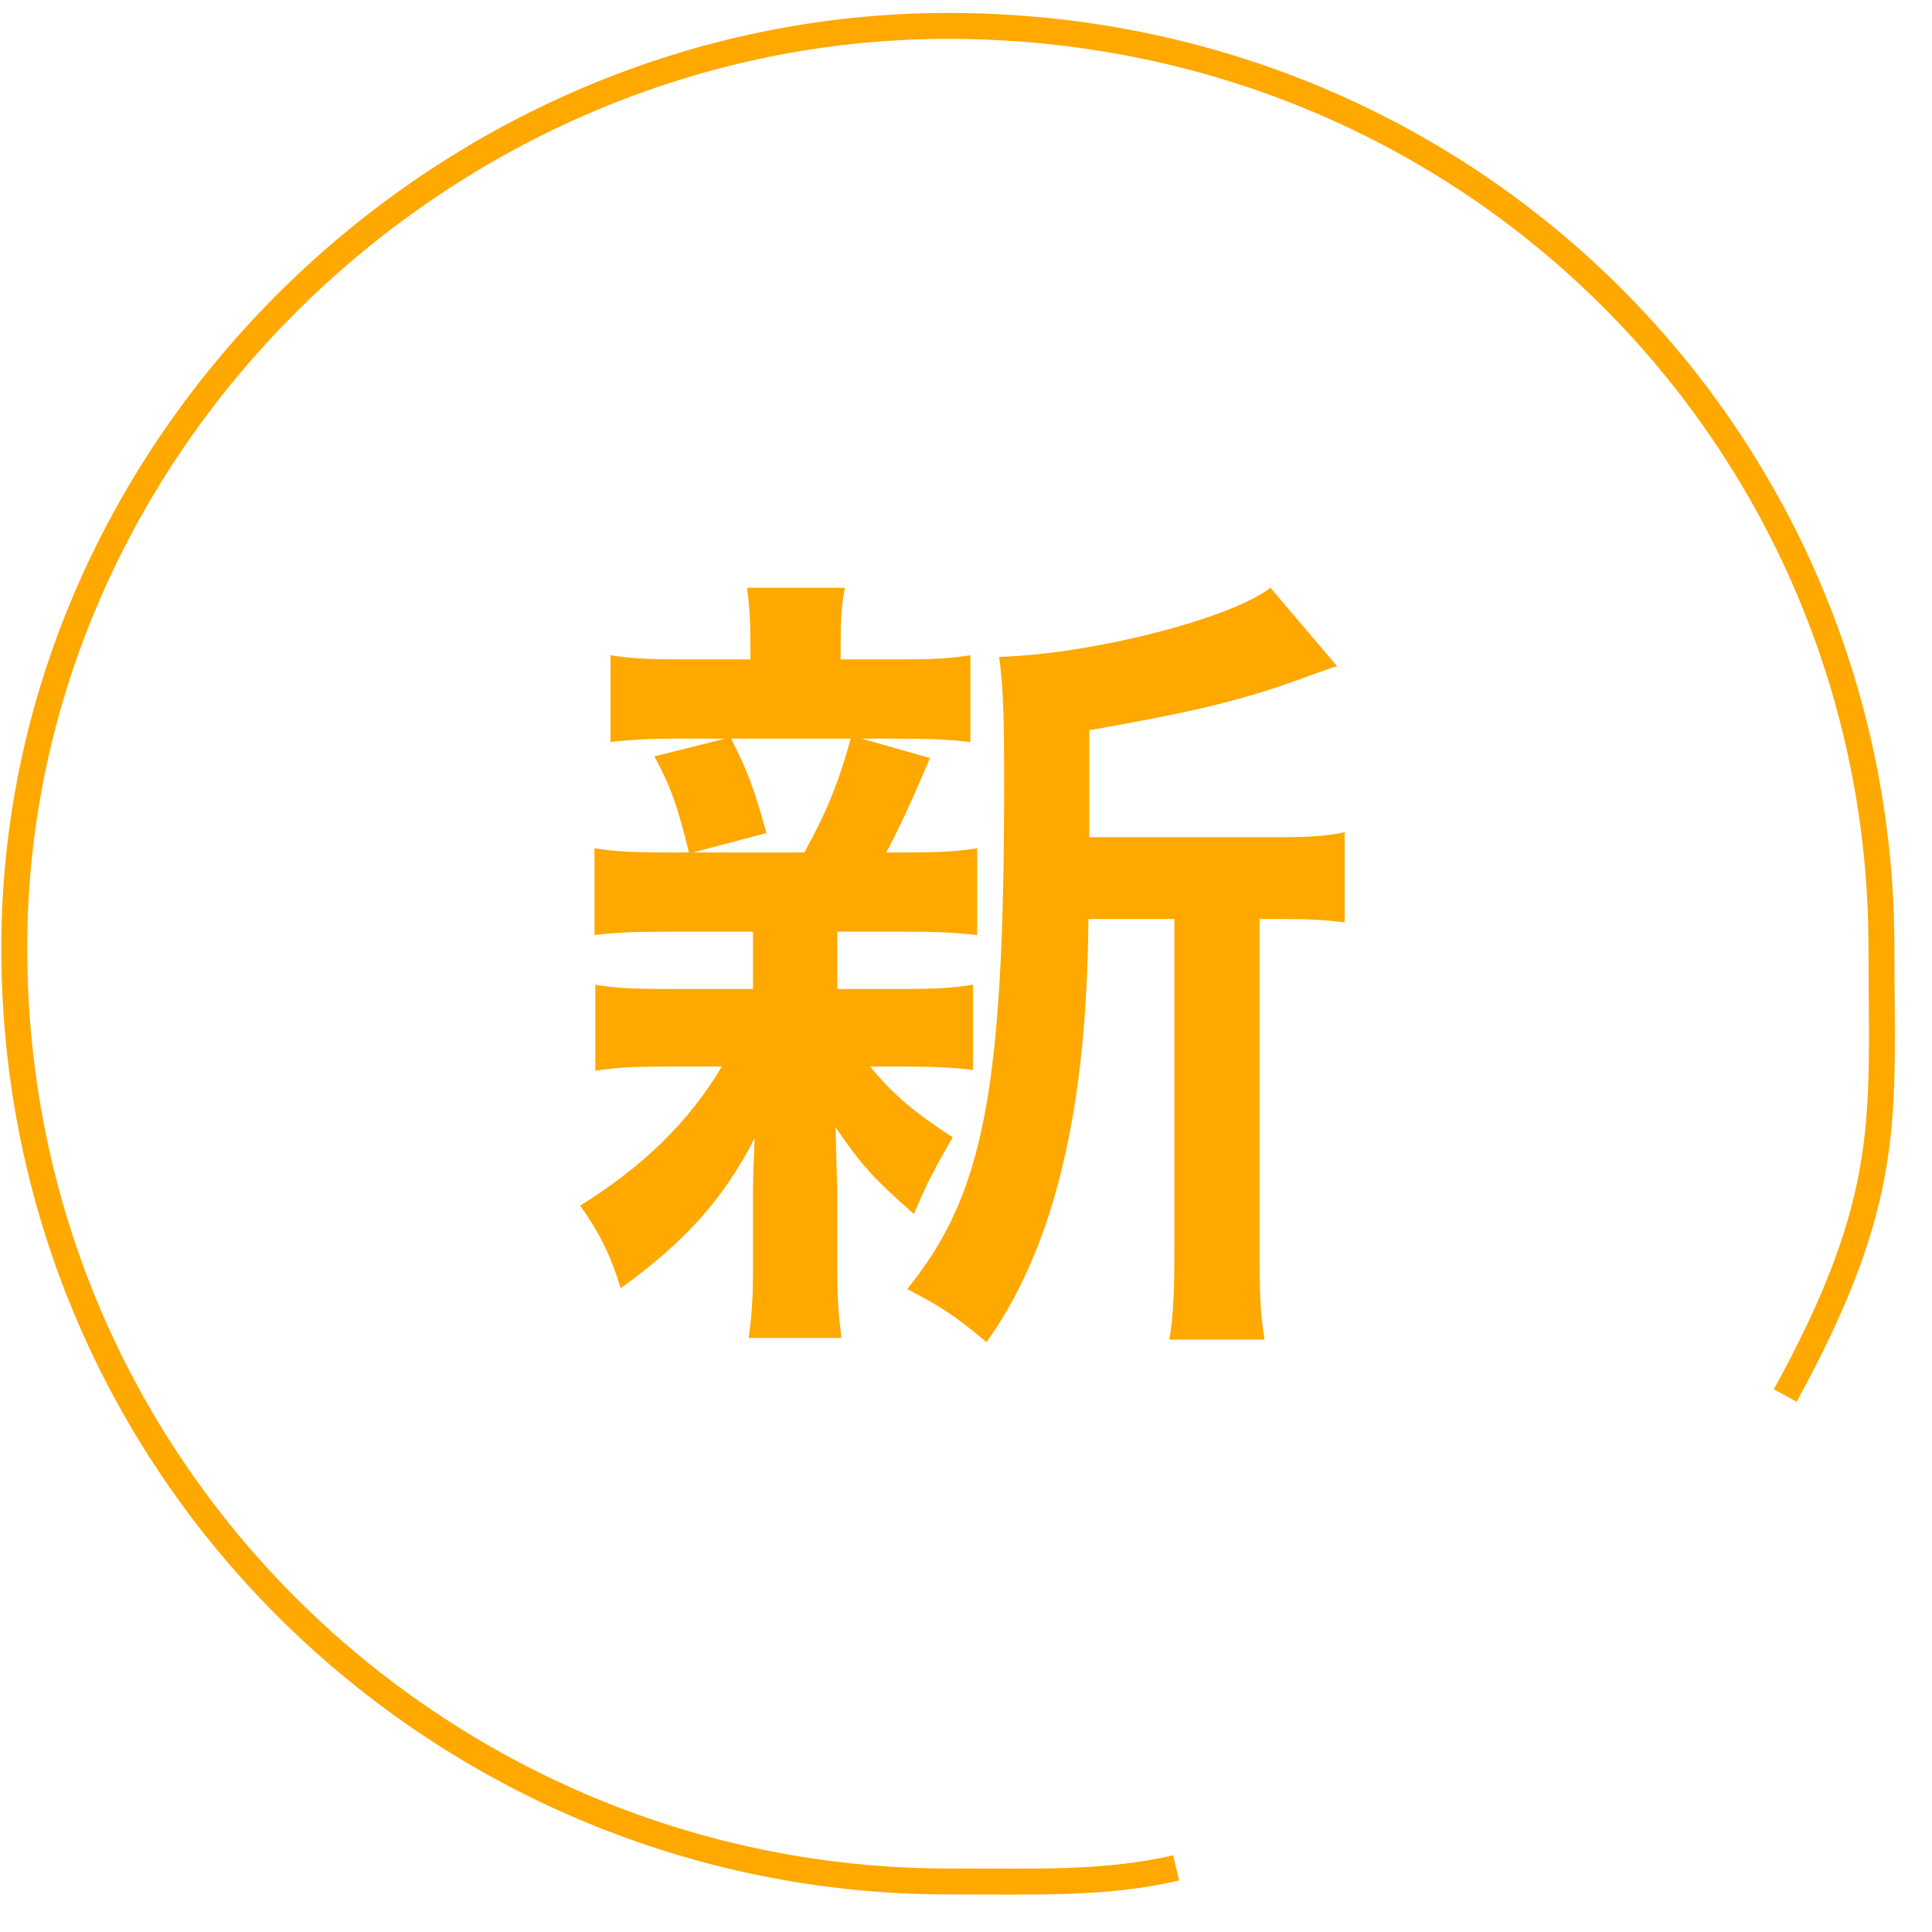
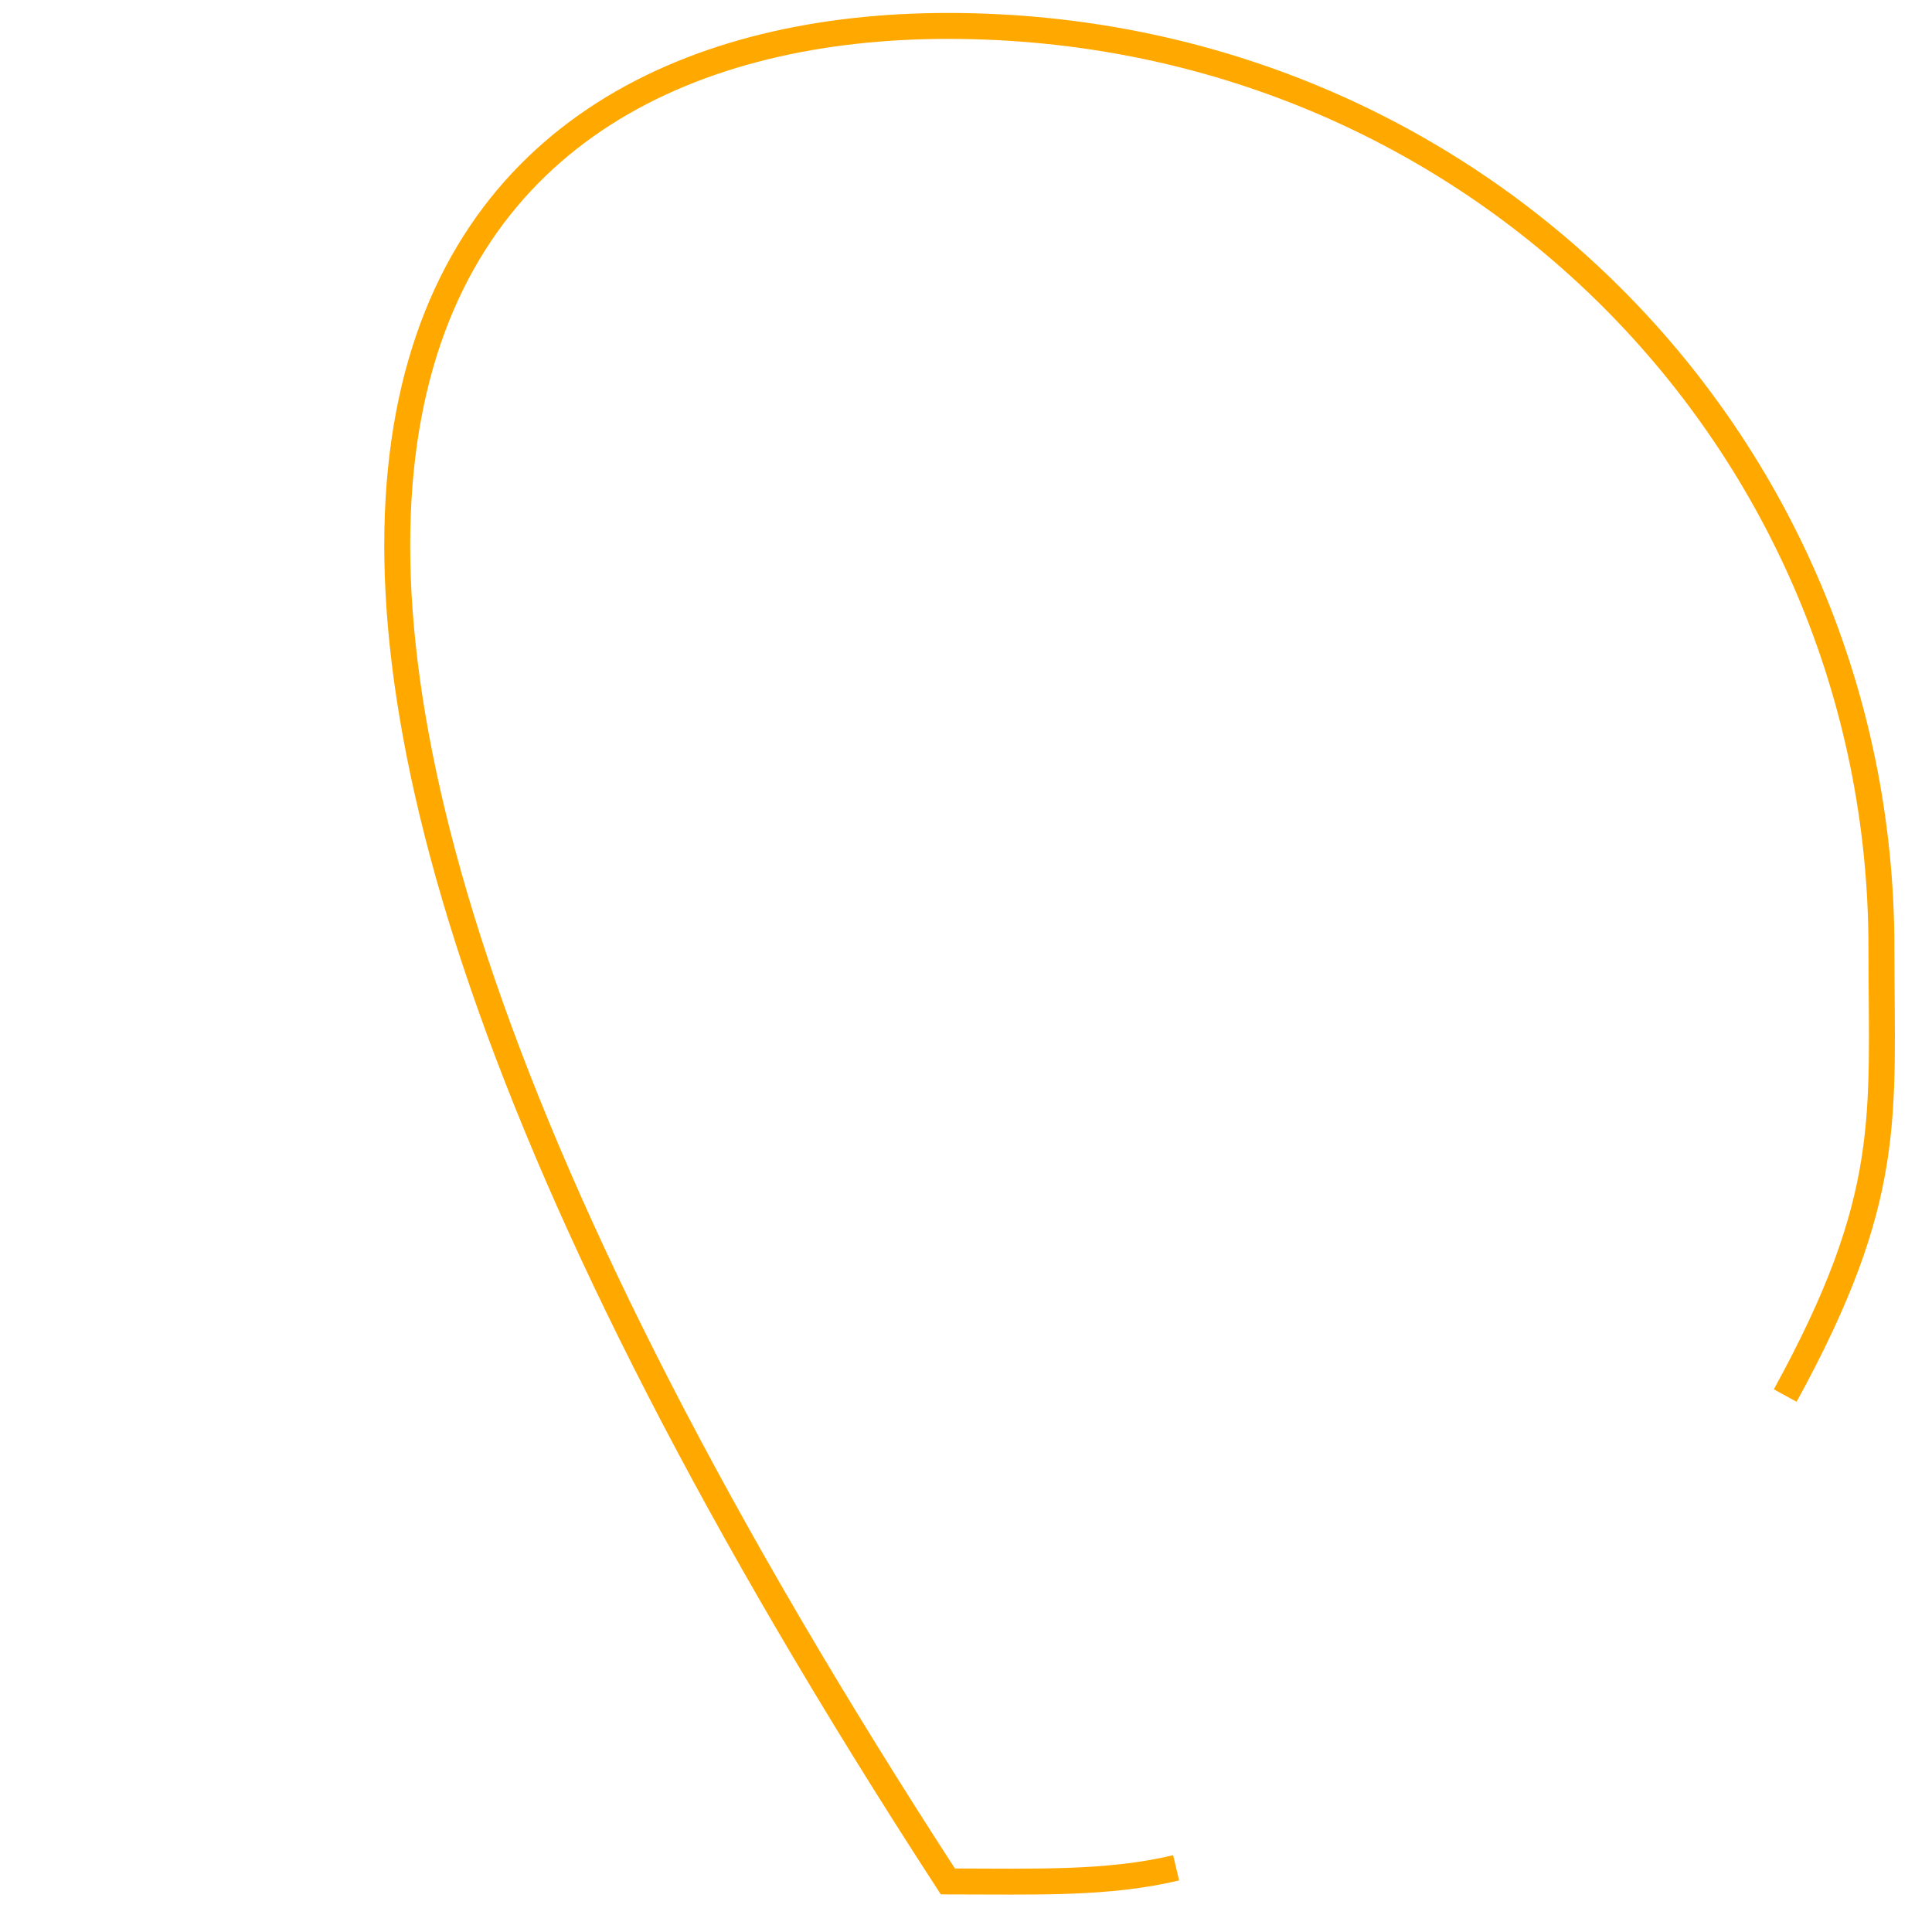
<svg xmlns="http://www.w3.org/2000/svg" width="149px" height="149px">
-   <path fill-rule="evenodd" fill="rgb(255, 168, 0)" d="M84.006,64.572 L84.006,56.317 C92.131,54.887 96.031,53.976 101.036,52.092 C102.336,51.637 102.466,51.572 103.116,51.377 L97.981,45.331 C94.861,47.736 84.136,50.467 77.050,50.661 C77.375,52.937 77.441,55.212 77.441,60.412 C77.441,84.008 75.880,92.133 69.965,99.413 C72.565,100.778 73.605,101.429 76.075,103.508 C78.481,100.193 80.431,95.838 81.666,91.028 C83.161,85.308 83.876,78.808 83.941,70.877 L90.571,70.877 L90.571,95.968 C90.571,99.543 90.506,101.429 90.181,103.313 L97.526,103.313 C97.201,101.429 97.136,99.738 97.136,95.968 L97.136,70.877 L98.696,70.877 C101.166,70.877 102.076,70.943 103.702,71.138 L103.702,64.182 C102.206,64.507 100.776,64.572 97.981,64.572 L84.006,64.572 ZM58.070,71.852 C58.070,71.982 58.070,71.982 58.070,73.088 L58.070,76.273 L51.765,76.273 C48.774,76.273 47.539,76.207 45.914,75.947 L45.914,82.578 C47.604,82.318 48.904,82.253 51.634,82.253 L55.665,82.253 C53.129,86.543 49.554,89.988 44.744,92.978 C46.174,94.993 47.084,96.748 47.864,99.348 C52.740,95.838 55.730,92.588 58.200,87.778 C58.135,89.468 58.070,90.768 58.070,92.003 L58.070,98.243 C58.070,100.259 57.940,101.753 57.745,103.184 L64.895,103.184 C64.700,101.689 64.570,100.193 64.570,97.983 L64.570,91.808 C64.570,91.418 64.505,89.858 64.440,86.933 C66.390,89.793 67.300,90.833 70.485,93.628 C71.460,91.288 72.110,90.053 73.475,87.713 C70.485,85.763 68.860,84.398 67.105,82.253 L69.380,82.253 C71.980,82.253 73.410,82.318 75.035,82.513 L75.035,75.947 C73.345,76.207 72.110,76.273 69.380,76.273 L64.570,76.273 L64.570,71.852 L69.640,71.852 C72.240,71.852 73.605,71.917 75.360,72.112 L75.360,65.417 C73.800,65.677 72.435,65.742 69.640,65.742 L68.340,65.742 C68.990,64.637 70.355,61.712 71.720,58.462 L66.455,56.967 L68.990,56.967 C71.655,56.967 73.215,57.032 74.840,57.227 L74.840,50.532 C73.150,50.791 72.045,50.856 69.055,50.856 L64.830,50.856 L64.830,49.882 C64.830,47.671 64.895,46.762 65.155,45.331 L57.615,45.331 C57.810,46.891 57.875,47.802 57.875,49.947 L57.875,50.856 L53.065,50.856 C50.010,50.856 48.709,50.791 47.084,50.532 L47.084,57.227 C48.774,57.032 50.205,56.967 52.1,56.967 L55.925,56.967 L50.465,58.332 C51.700,60.607 52.285,62.232 53.129,65.742 L51.634,65.742 C48.774,65.742 47.344,65.677 45.849,65.417 L45.849,72.112 C47.474,71.917 48.969,71.852 51.569,71.852 L58.070,71.852 ZM65.610,56.967 C64.700,60.282 63.725,62.687 62.035,65.742 L53.455,65.742 L59.110,64.247 C58.200,60.997 57.745,59.632 56.380,56.967 L65.610,56.967 Z" />
-   <path fill-rule="evenodd" stroke="rgb(255, 168, 0)" stroke-width="2px" stroke-linecap="butt" stroke-linejoin="miter" fill="none" d="M90.704,144.052 C85.343,145.326 79.750,145.1 73.1,145.1 C34.235,145.1 1.1,113.764 1.1,73.1 C1.1,34.235 34.235,1.999 73.1,1.999 C113.764,1.999 145.1,34.235 145.1,73.1 C145.1,86.146 146.113,92.249 137.680,107.628 " />
+   <path fill-rule="evenodd" stroke="rgb(255, 168, 0)" stroke-width="2px" stroke-linecap="butt" stroke-linejoin="miter" fill="none" d="M90.704,144.052 C85.343,145.326 79.750,145.1 73.1,145.1 C1.1,34.235 34.235,1.999 73.1,1.999 C113.764,1.999 145.1,34.235 145.1,73.1 C145.1,86.146 146.113,92.249 137.680,107.628 " />
</svg>